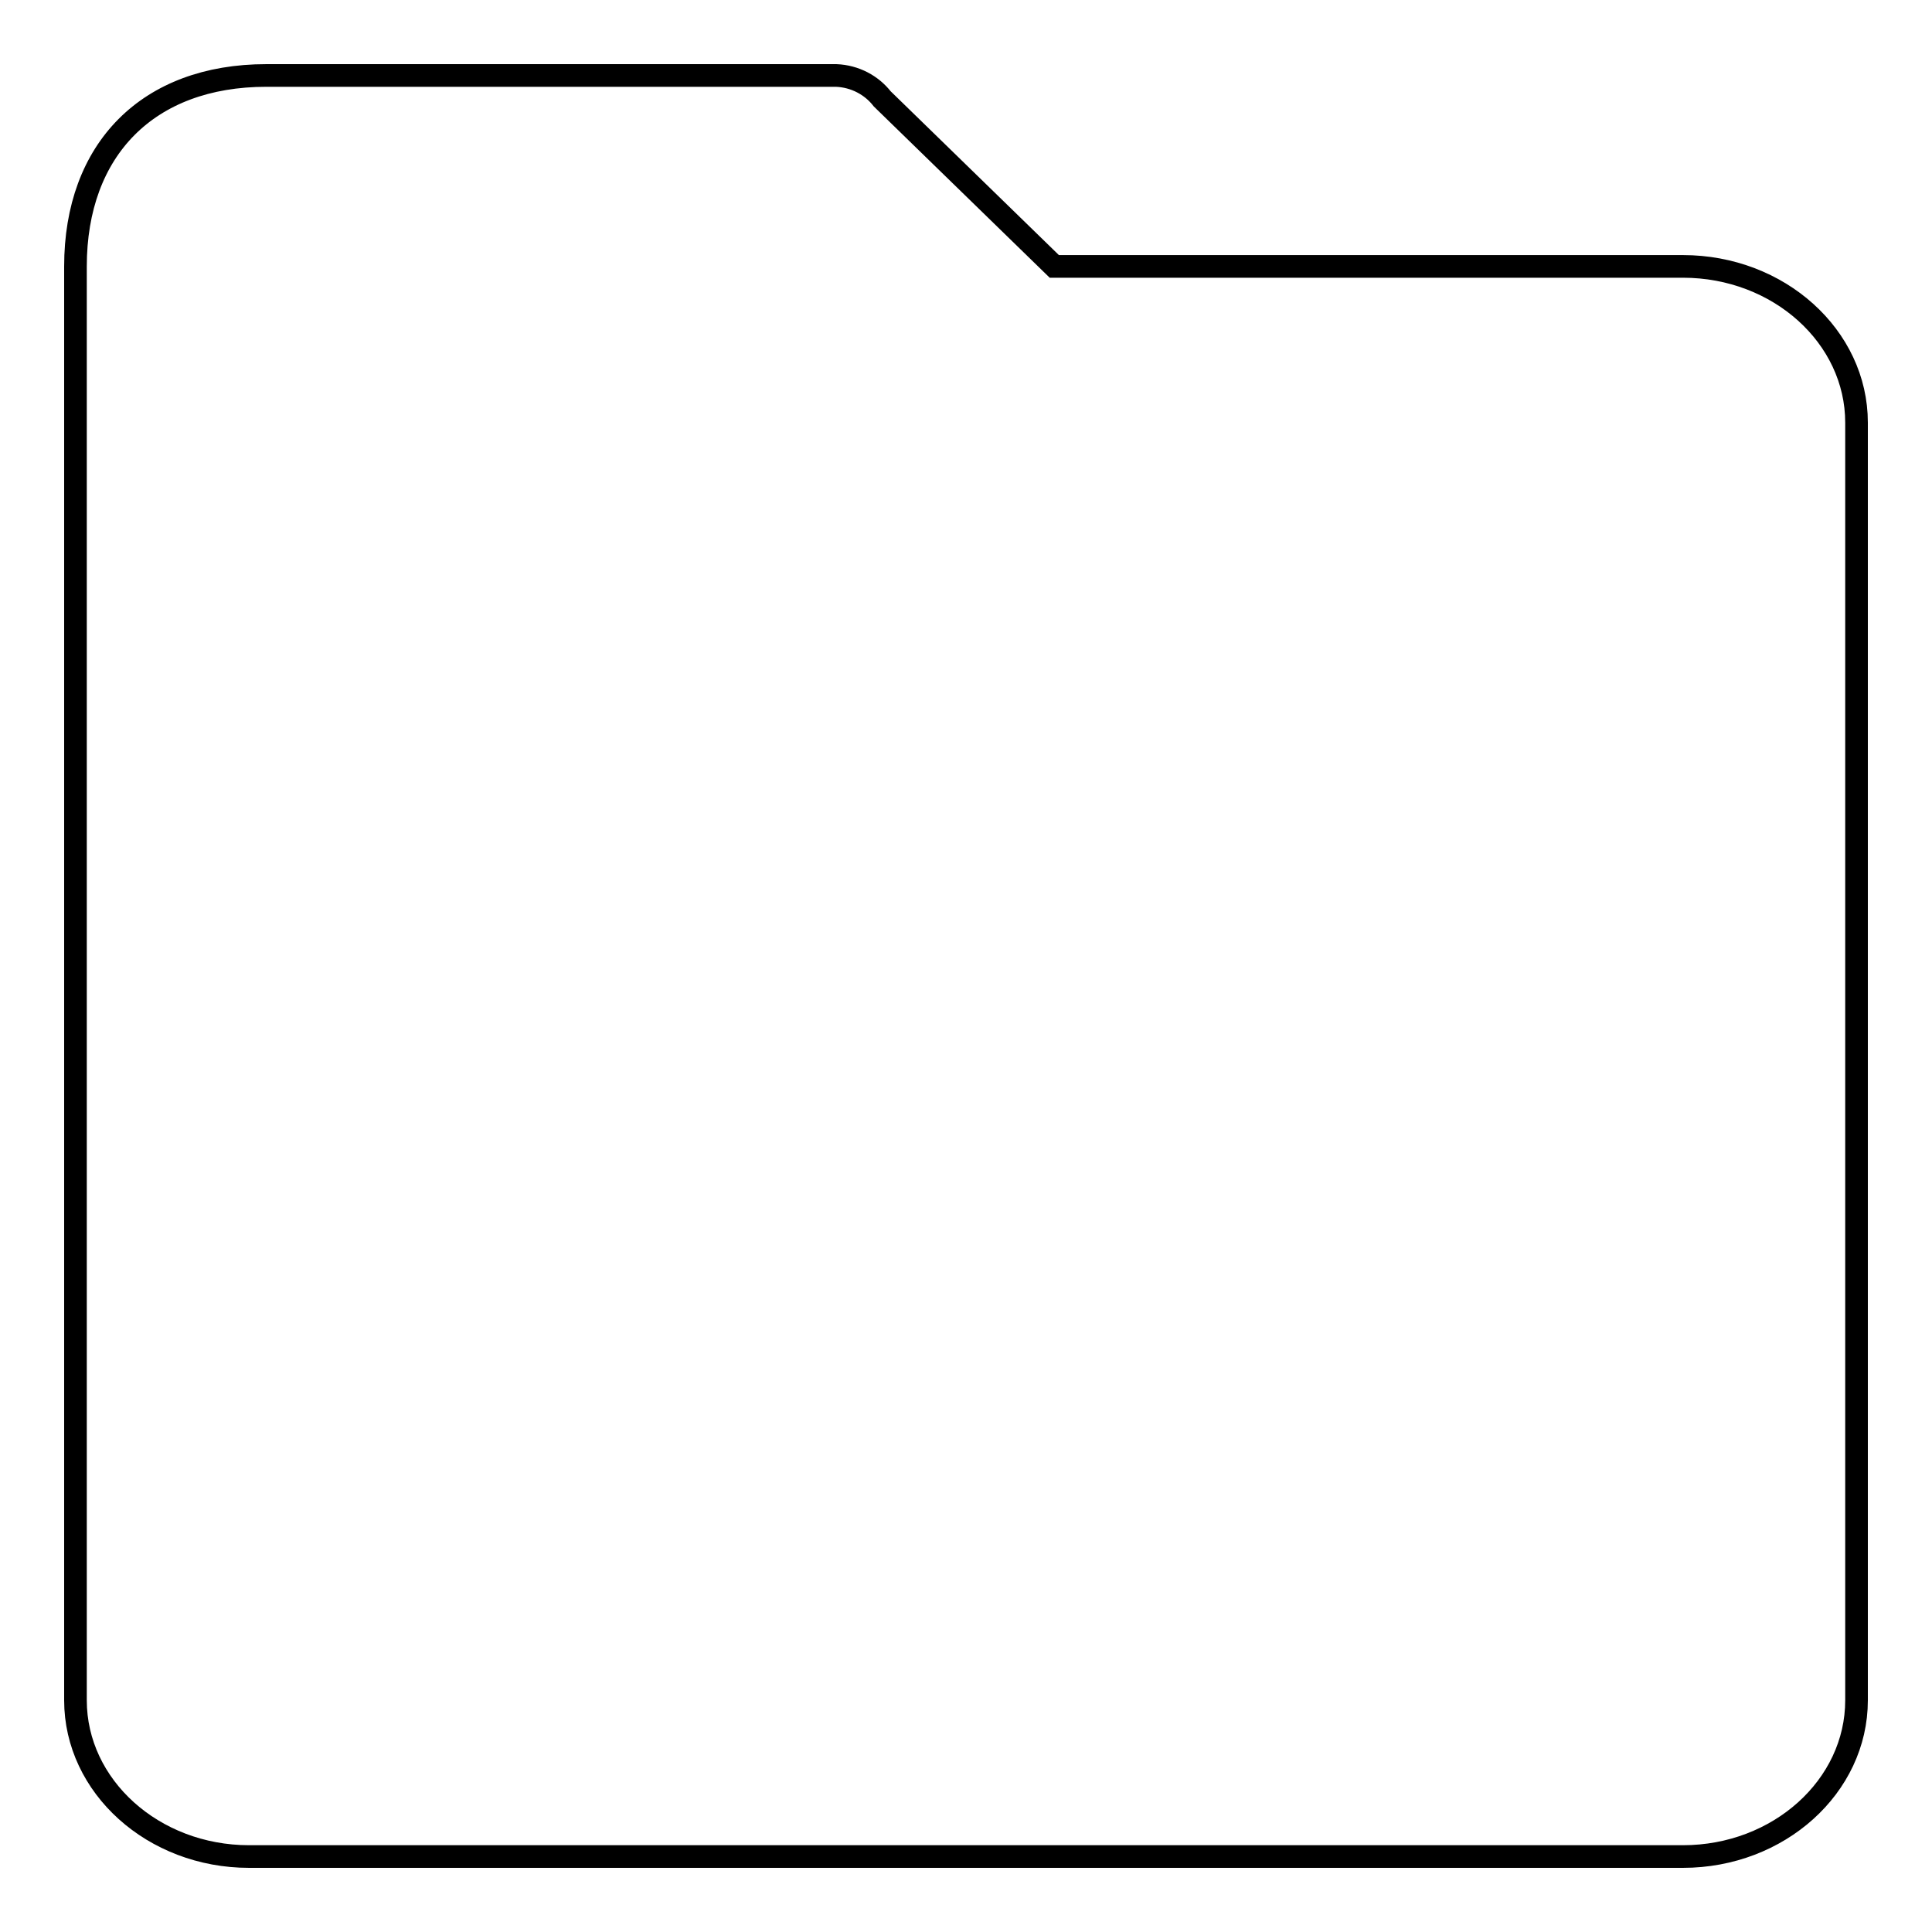
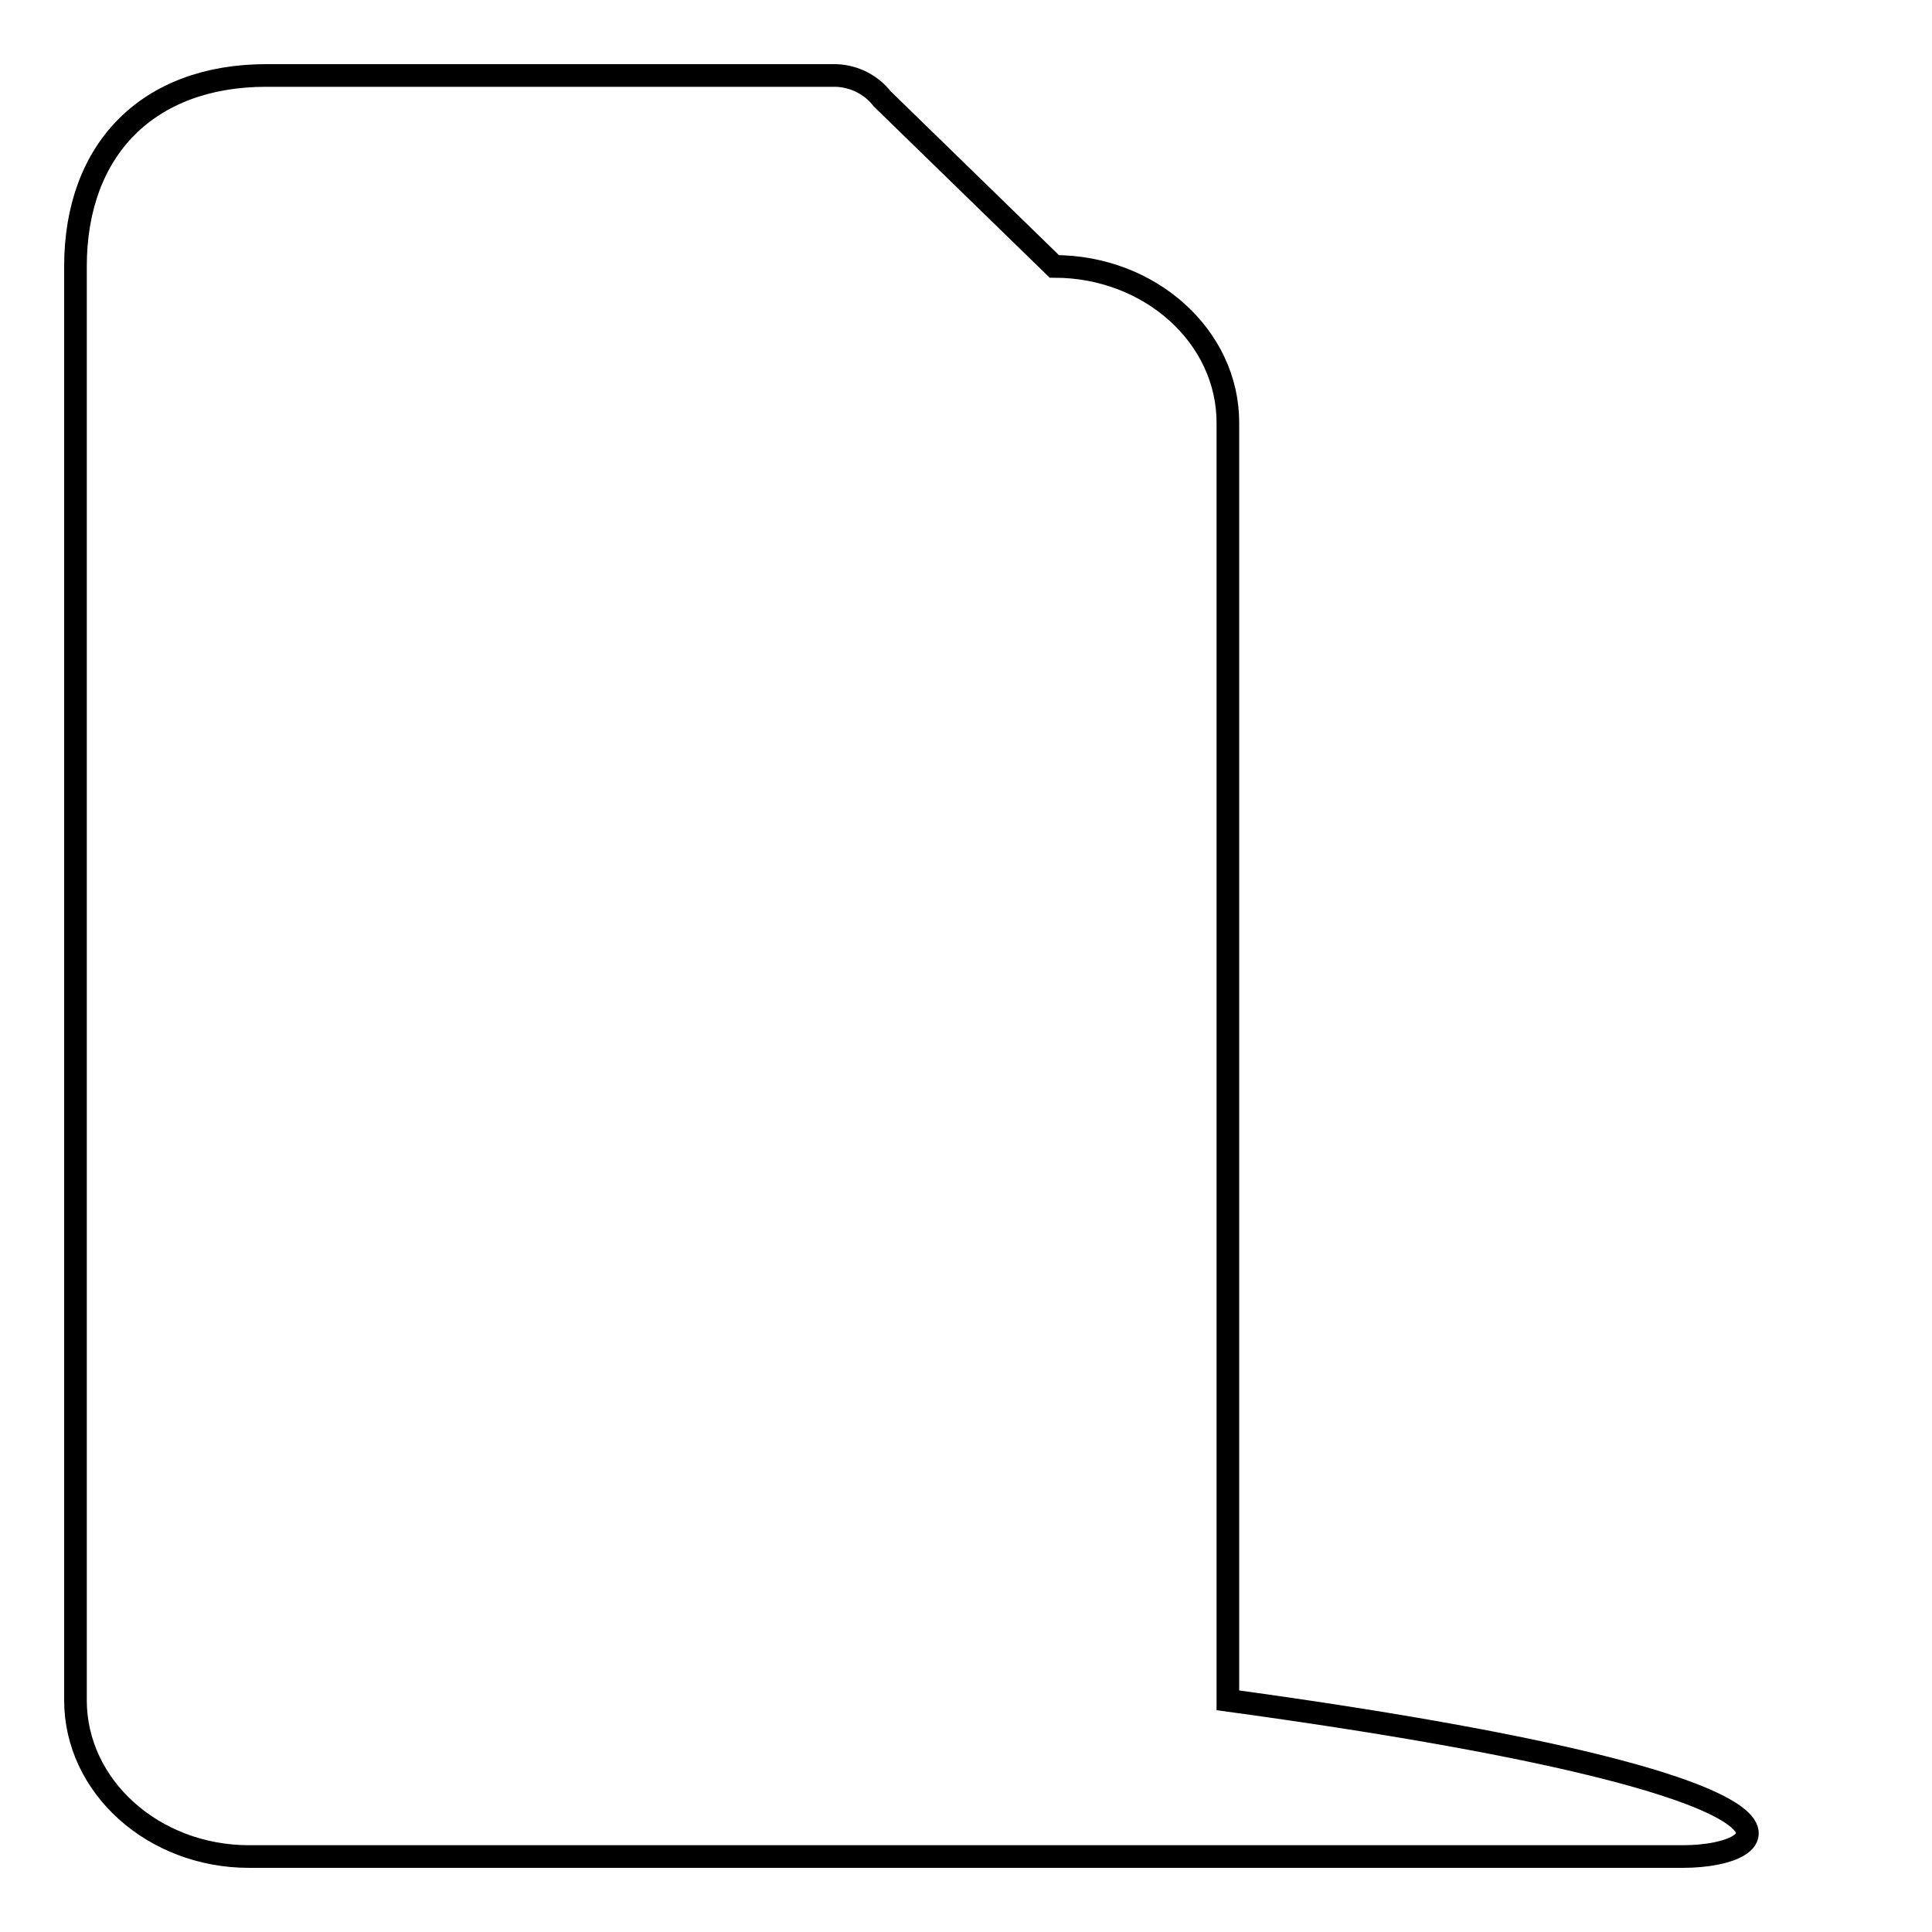
<svg xmlns="http://www.w3.org/2000/svg" version="1.1" x="0px" y="0px" viewBox="0 0 256 256" enable-background="new 0 0 256 256" xml:space="preserve">
  <g>
    <g>
-       <path stroke-width="3" fill-opacity="0" stroke="#000000" d="M223,246H33c-12.7,0-23-9.3-23-20.7v-190C10,19.8,19.6,10,35.3,10h75.1l0,0l0,0h0.4v0c2.5,0.1,4.7,1.3,6.1,3.1l22.8,22.2H223c12.7,0,23,9.3,23,20.7v169.3C246,236.7,235.7,246,223,246z" />
+       <path stroke-width="3" fill-opacity="0" stroke="#000000" d="M223,246H33c-12.7,0-23-9.3-23-20.7v-190C10,19.8,19.6,10,35.3,10h75.1l0,0l0,0h0.4v0c2.5,0.1,4.7,1.3,6.1,3.1l22.8,22.2c12.7,0,23,9.3,23,20.7v169.3C246,236.7,235.7,246,223,246z" />
    </g>
  </g>
</svg>